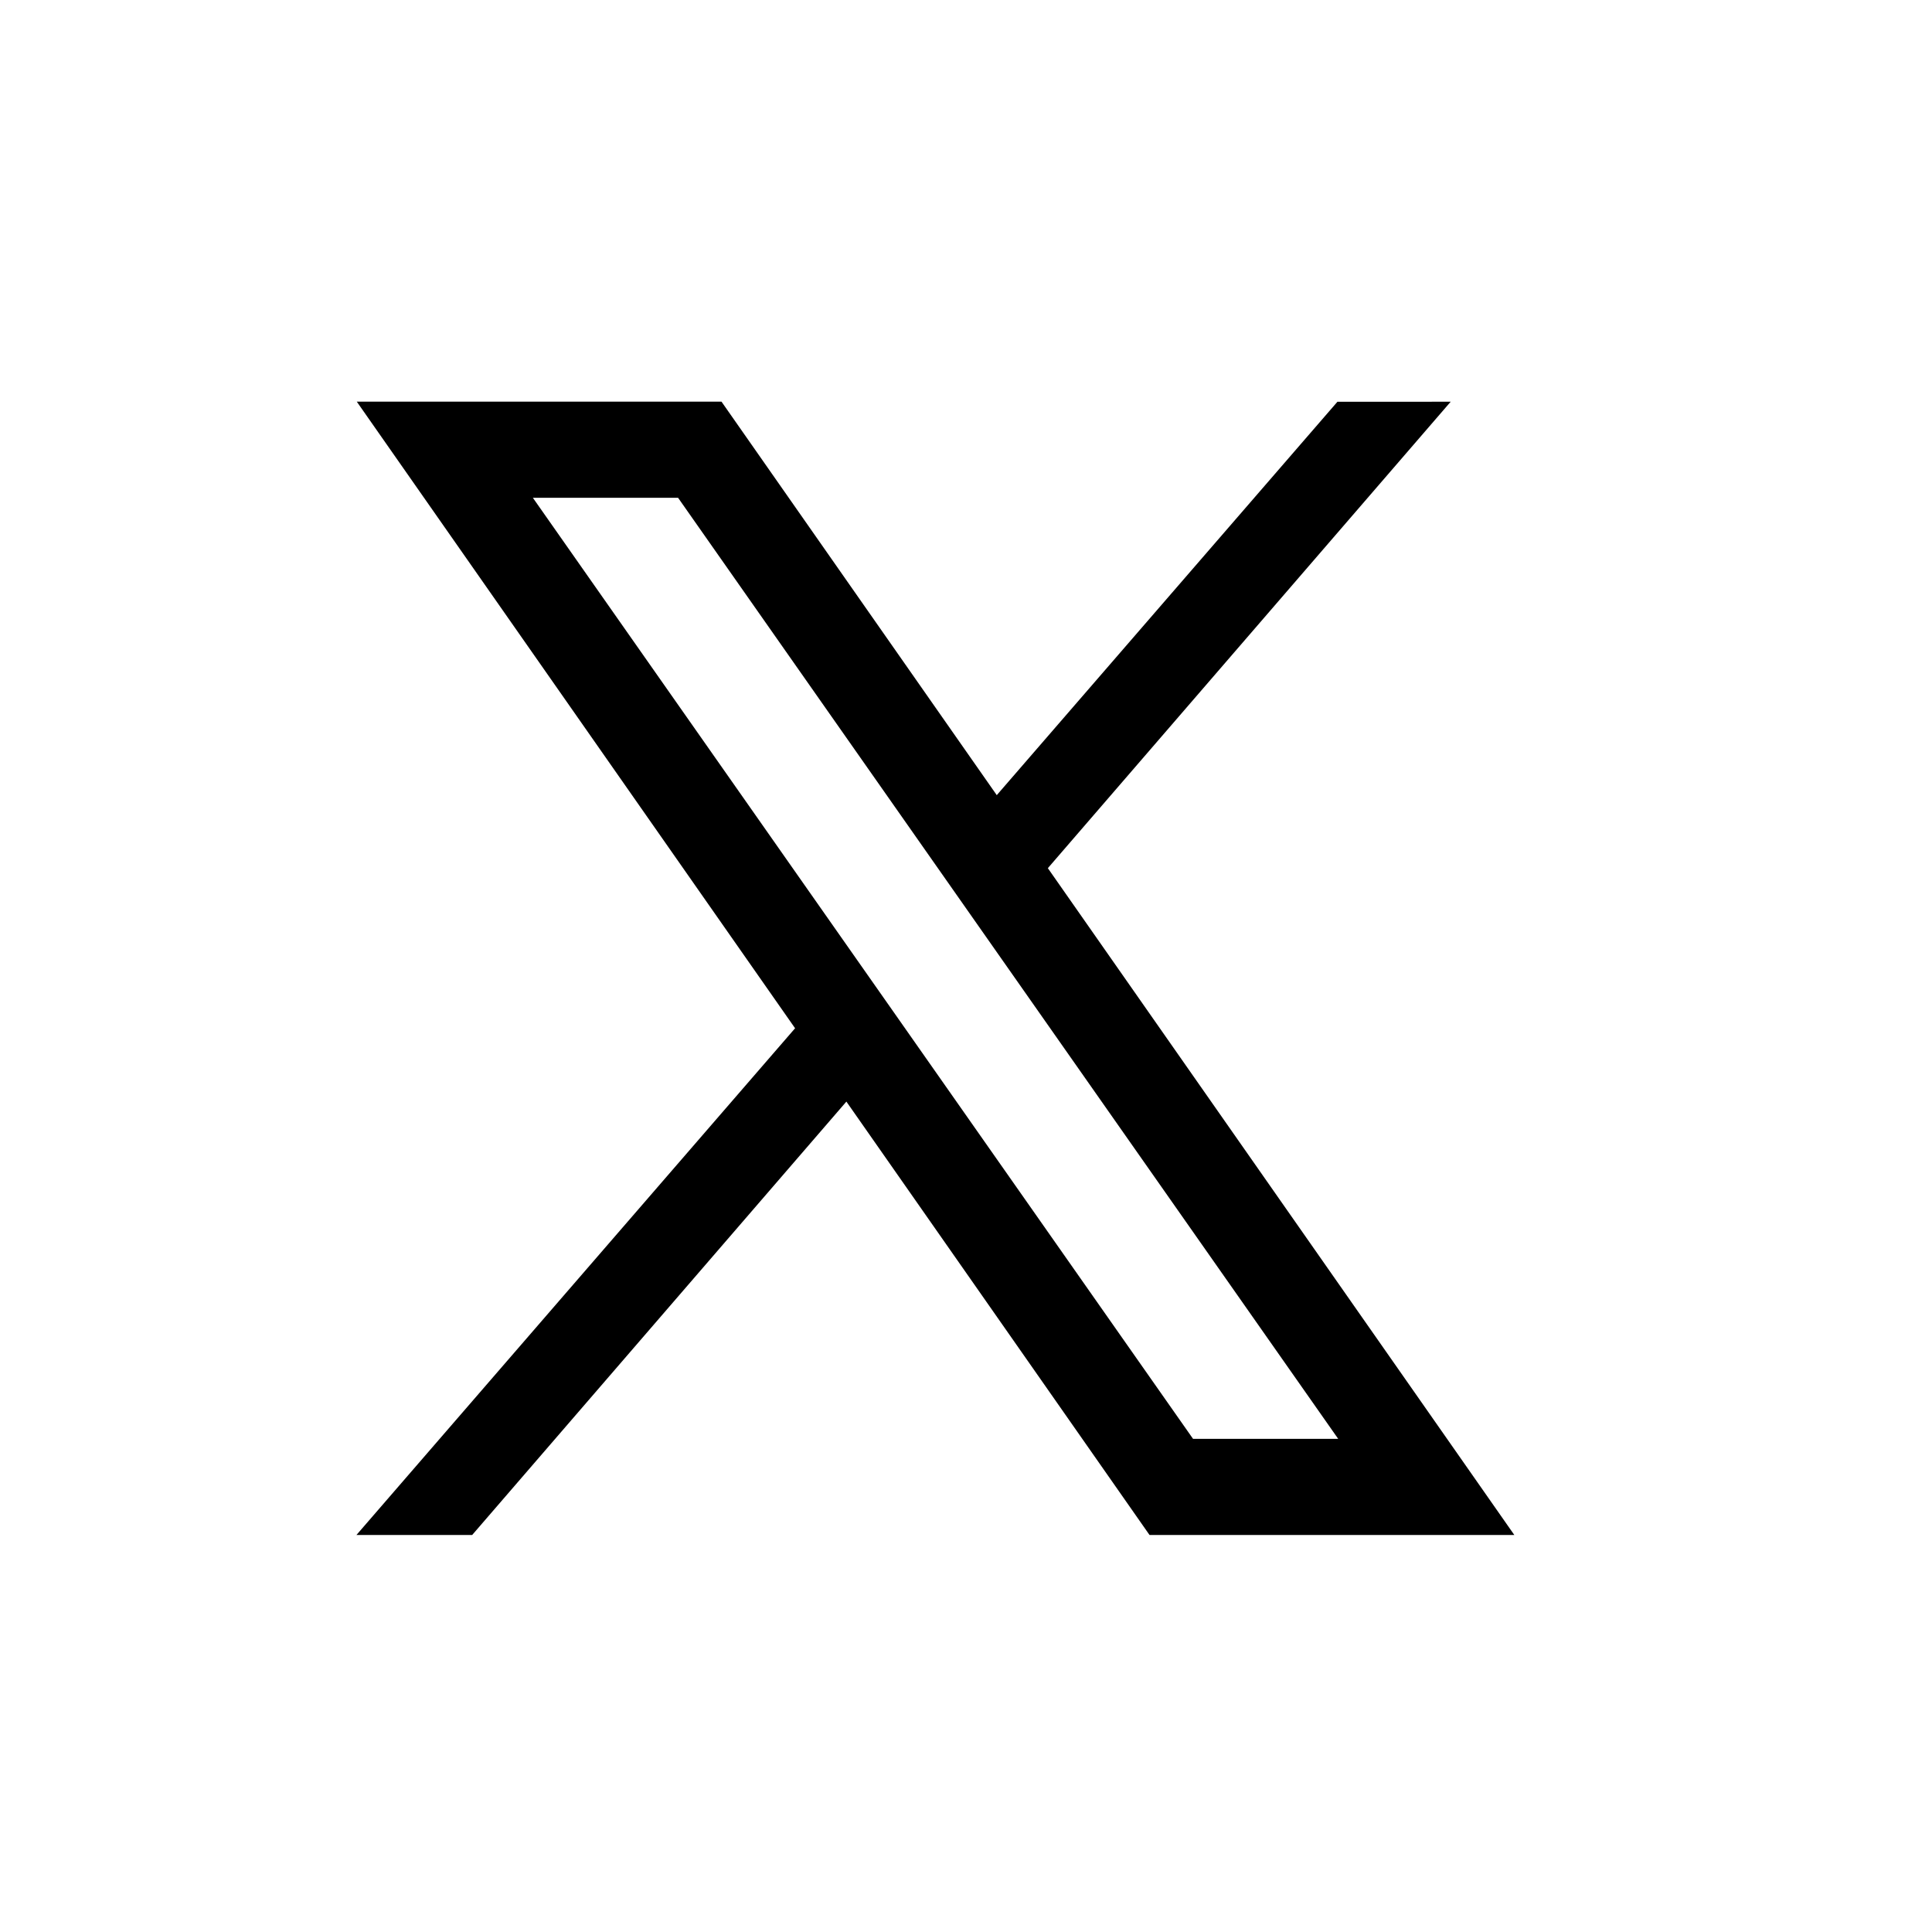
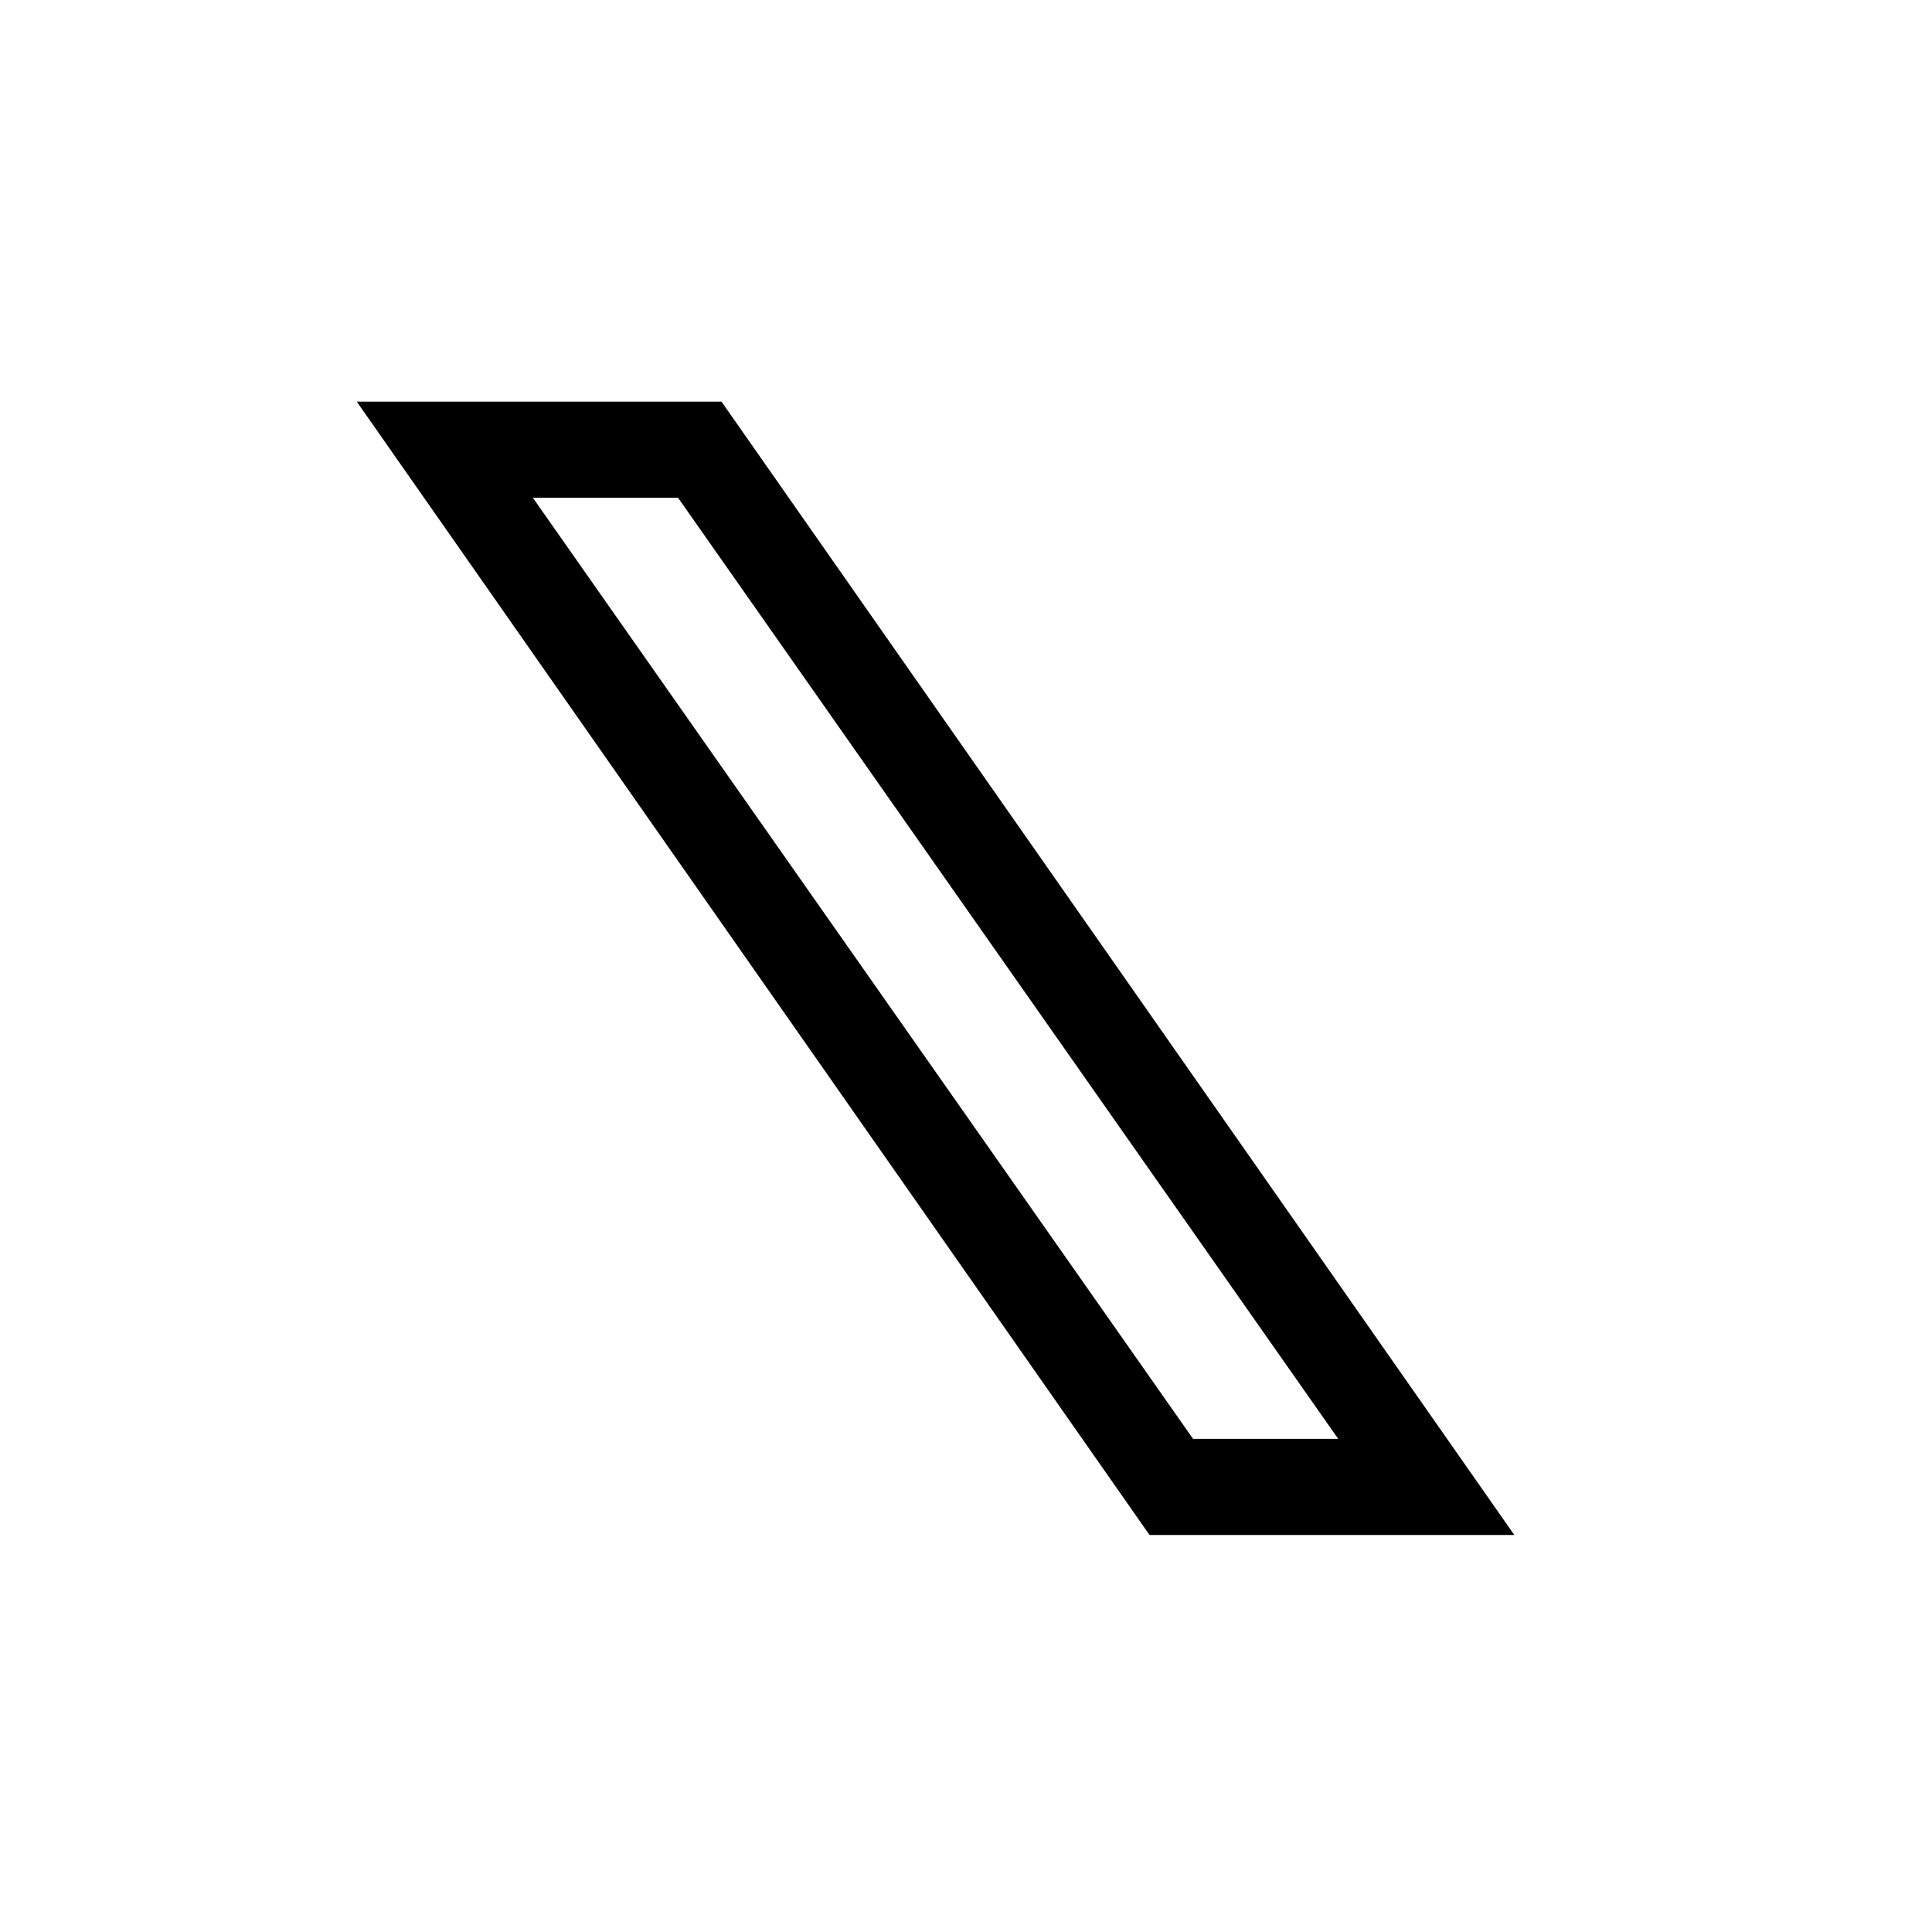
<svg xmlns="http://www.w3.org/2000/svg" width="31" height="31" viewBox="0 0 31 31" fill="none">
  <path d="M24.297 24.63h-5.852L5.725 6.445h5.852l12.72 18.183zm-5.155-1.543h2.33L10.88 7.987H8.55l10.593 15.1z" fill="#000" />
-   <path d="M7.576 24.63l6.55-7.586-.857-1.136-7.55 8.722h1.857zm7.804-11.164l.823 1.171 7.074-8.191H21.46l-6.079 7.02z" fill="#000" />
</svg>